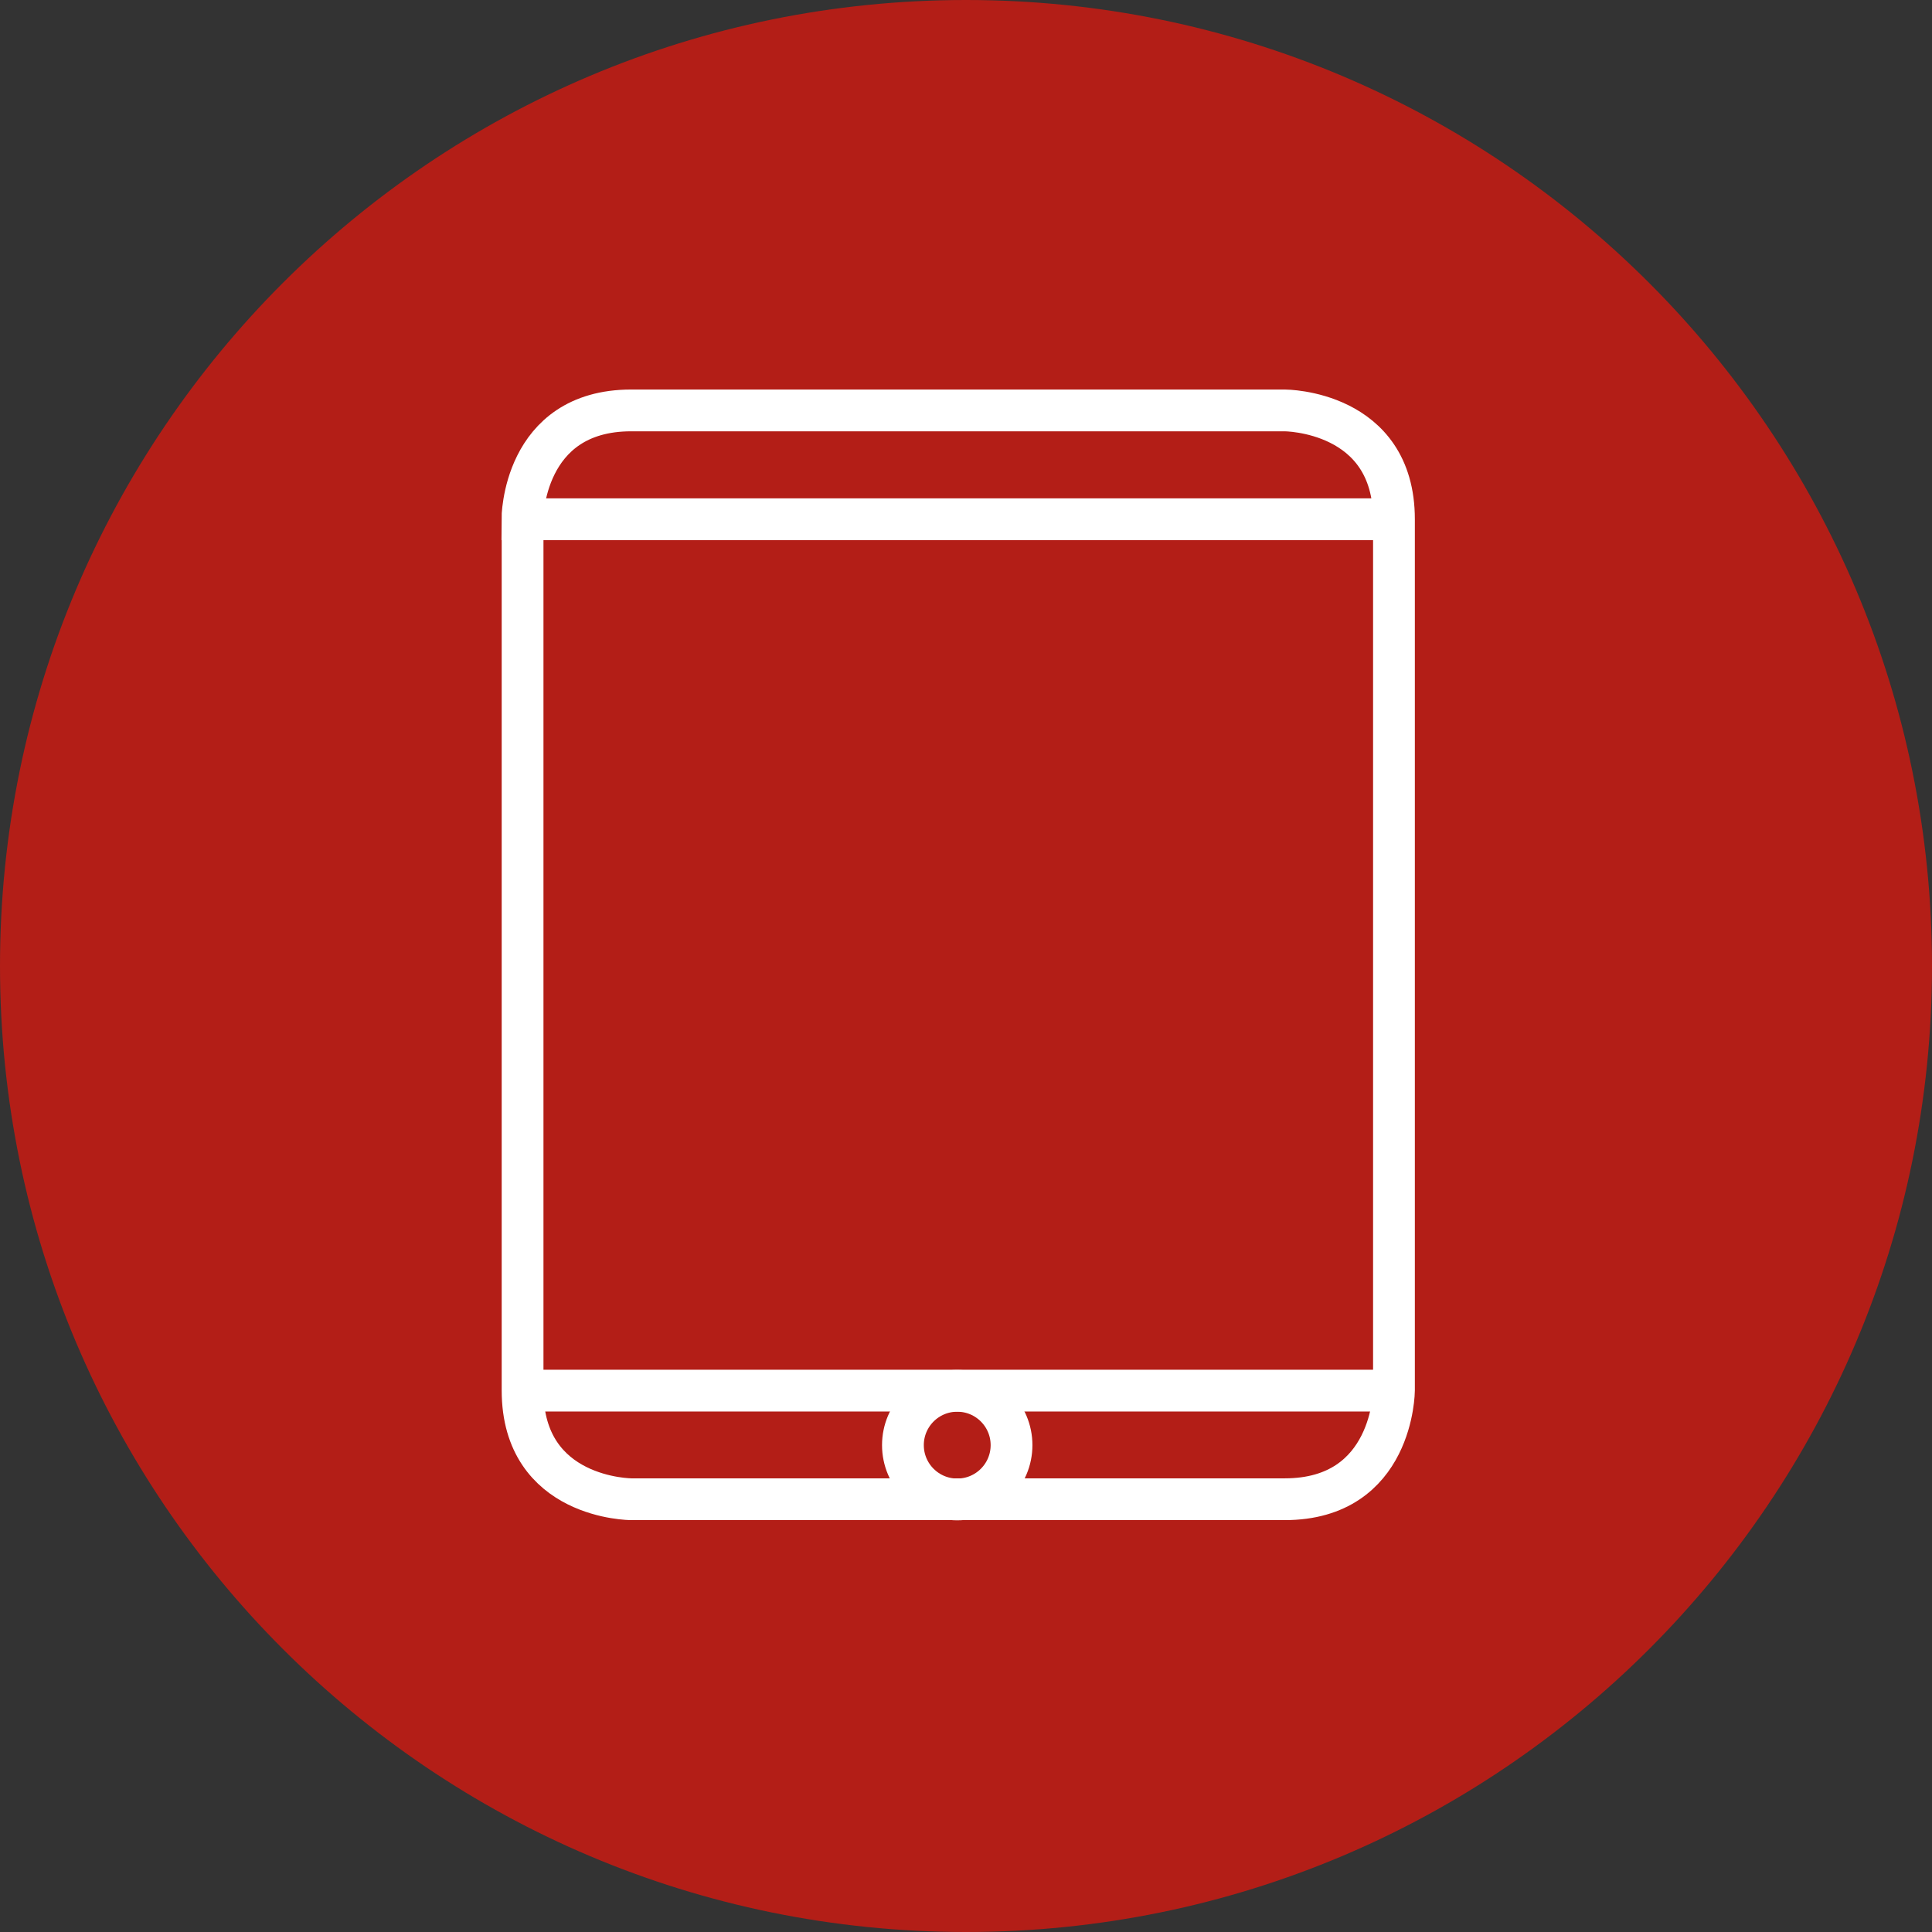
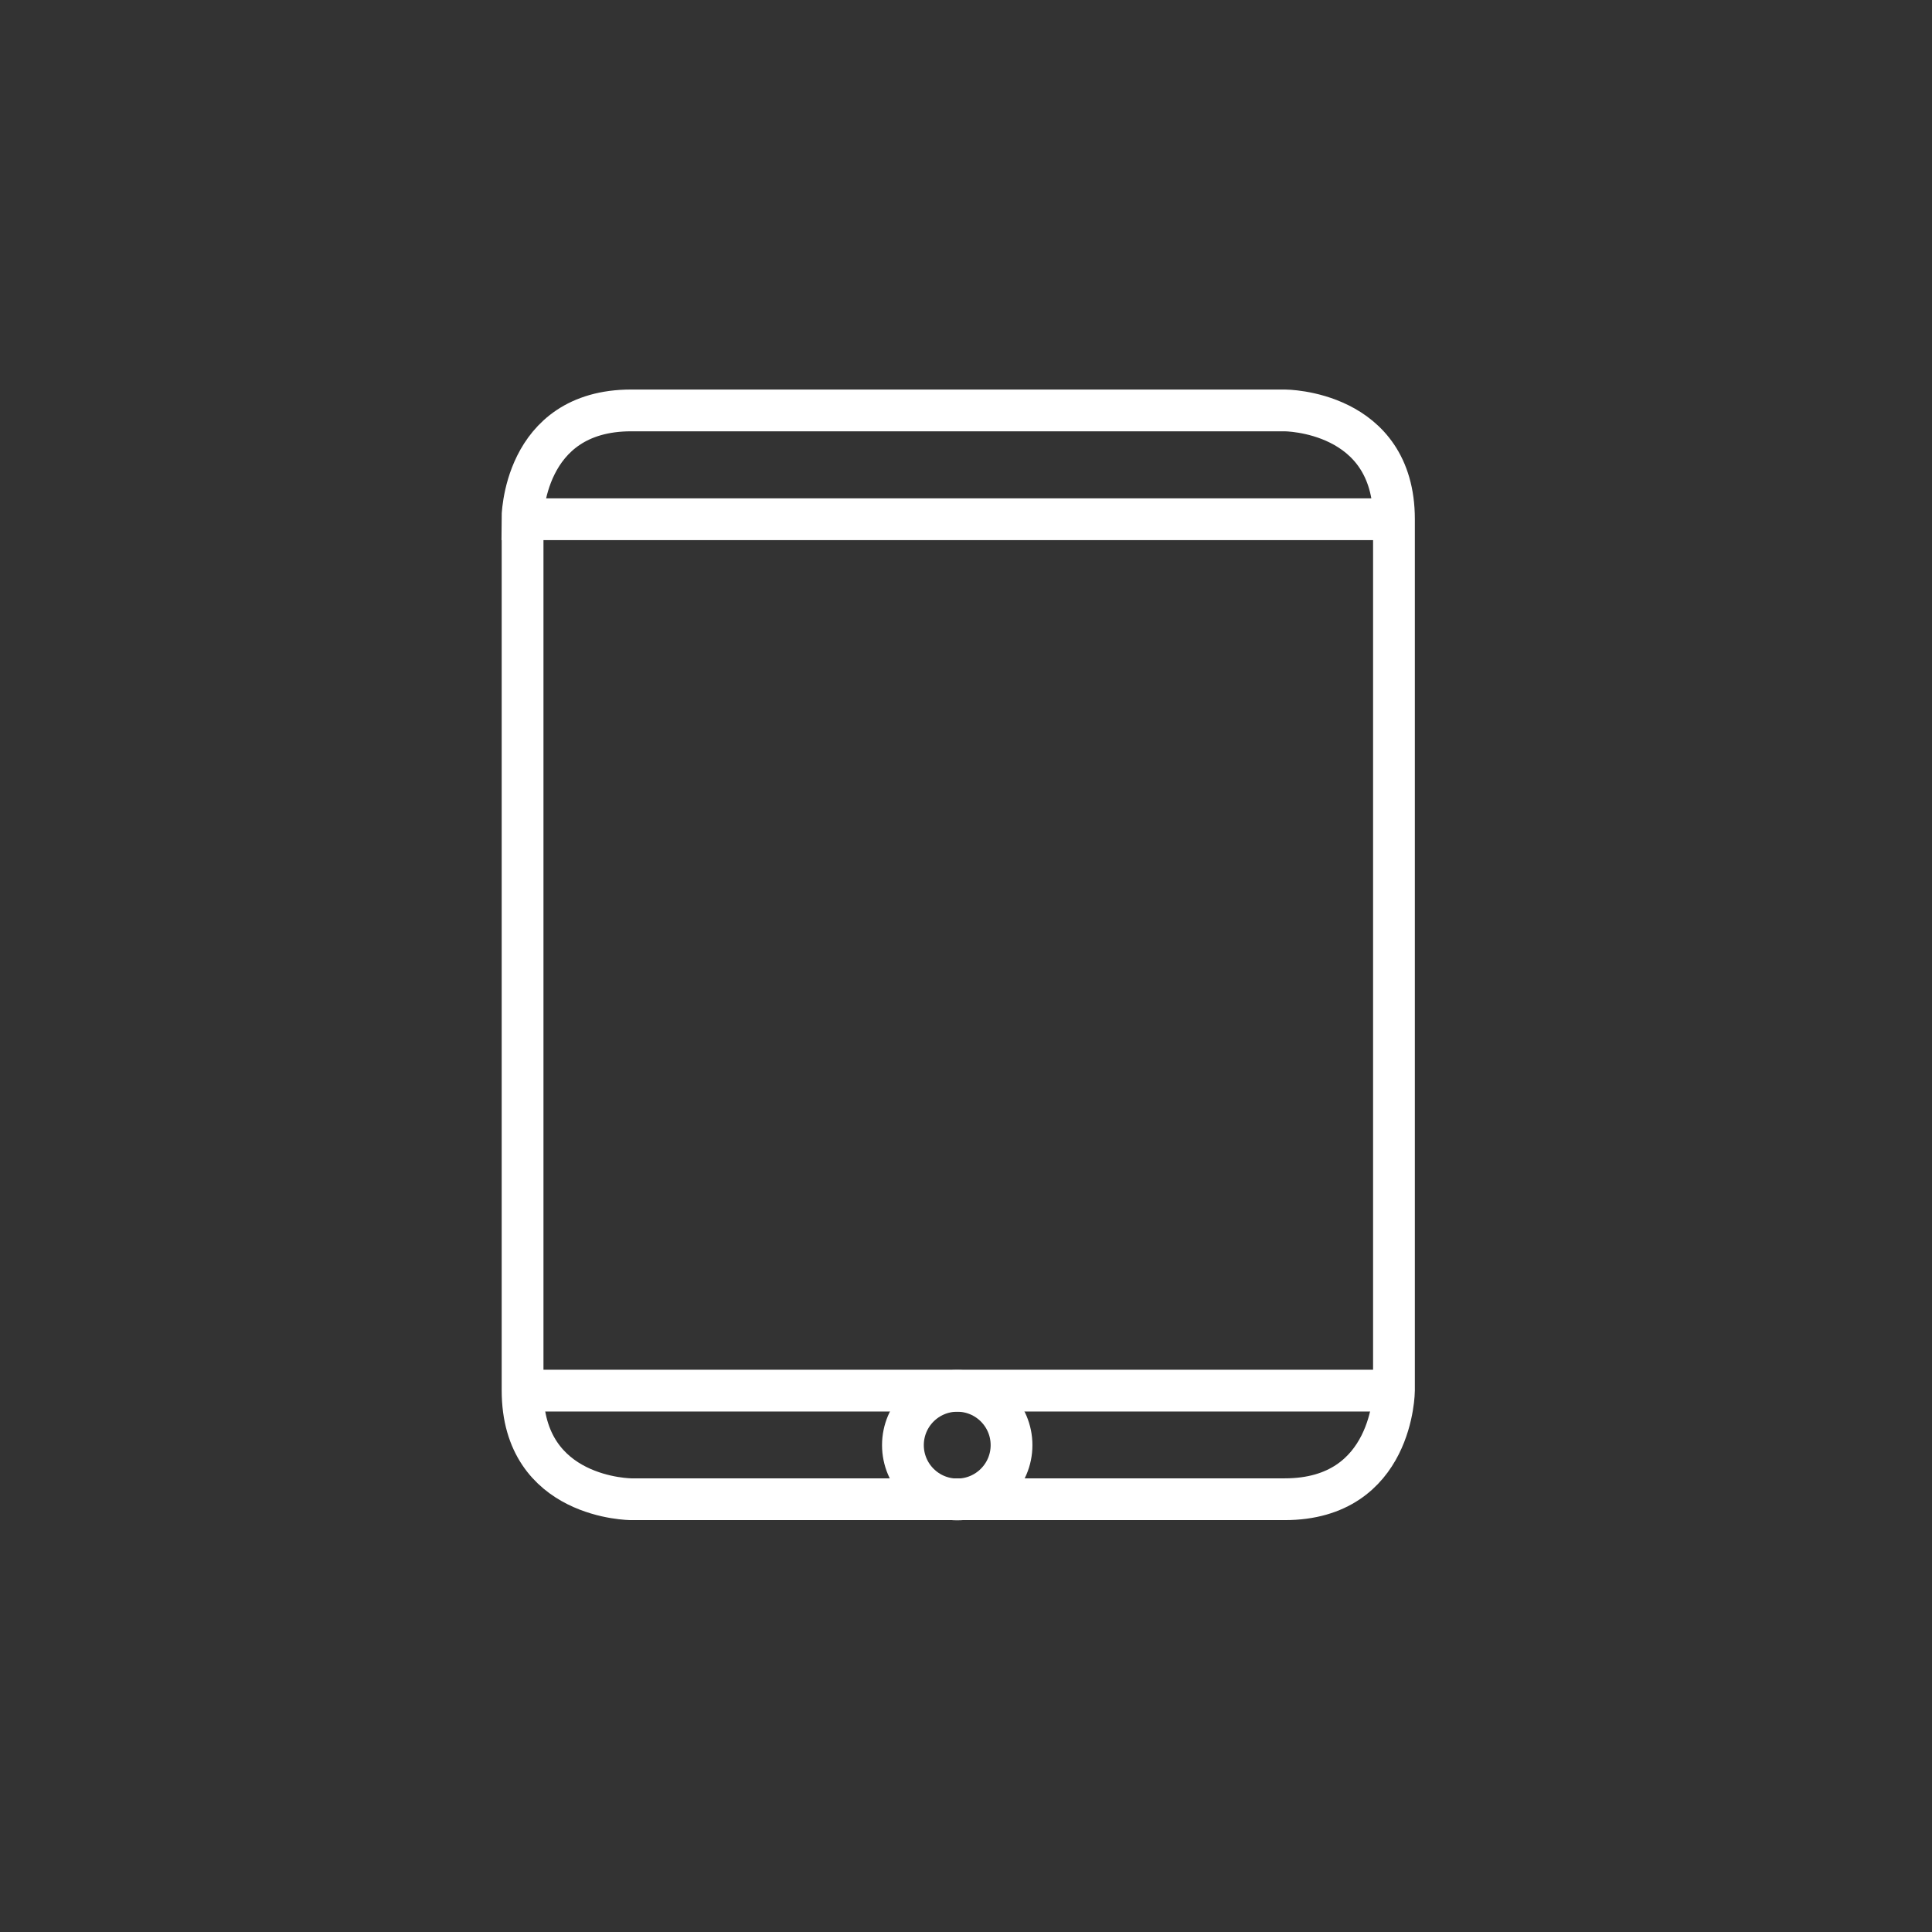
<svg xmlns="http://www.w3.org/2000/svg" version="1.1" id="Capa_1" x="0px" y="0px" width="9.25px" height="9.25px" viewBox="0 0 9.25 9.25" enable-background="new 0 0 9.25 9.25" xml:space="preserve">
  <rect x="0" y="0" width="9.25" height="9.25" fill="#333333" stroke="none" />
  <g>
-     <path fill="#B31E17" d="M9.25,4.625c0,2.555-2.07,4.625-4.625,4.625S0,7.179,0,4.625C0,2.07,2.07,0,4.625,0S9.25,2.07,9.25,4.625" />
    <path fill="none" stroke="#FFFFFF" stroke-width="0.2" stroke-miterlimit="10" d="M2.501,2.486c0,0,0-0.521,0.521-0.521h3.129   c0,0,0.523,0,0.523,0.521v4.171c0,0-0.002,0.521-0.523,0.521H3.023c0,0-0.521,0-0.521-0.521V2.486z" />
    <line fill="none" stroke="#FFFFFF" stroke-width="0.2" stroke-miterlimit="10" x1="2.501" y1="6.658" x2="6.675" y2="6.658" />
    <line fill="none" stroke="#FFFFFF" stroke-width="0.2" stroke-miterlimit="10" x1="2.501" y1="2.486" x2="6.675" y2="2.486" />
    <circle fill="none" stroke="#FFFFFF" stroke-width="0.2" stroke-miterlimit="10" cx="4.583" cy="6.919" r="0.26" />
  </g>
</svg>